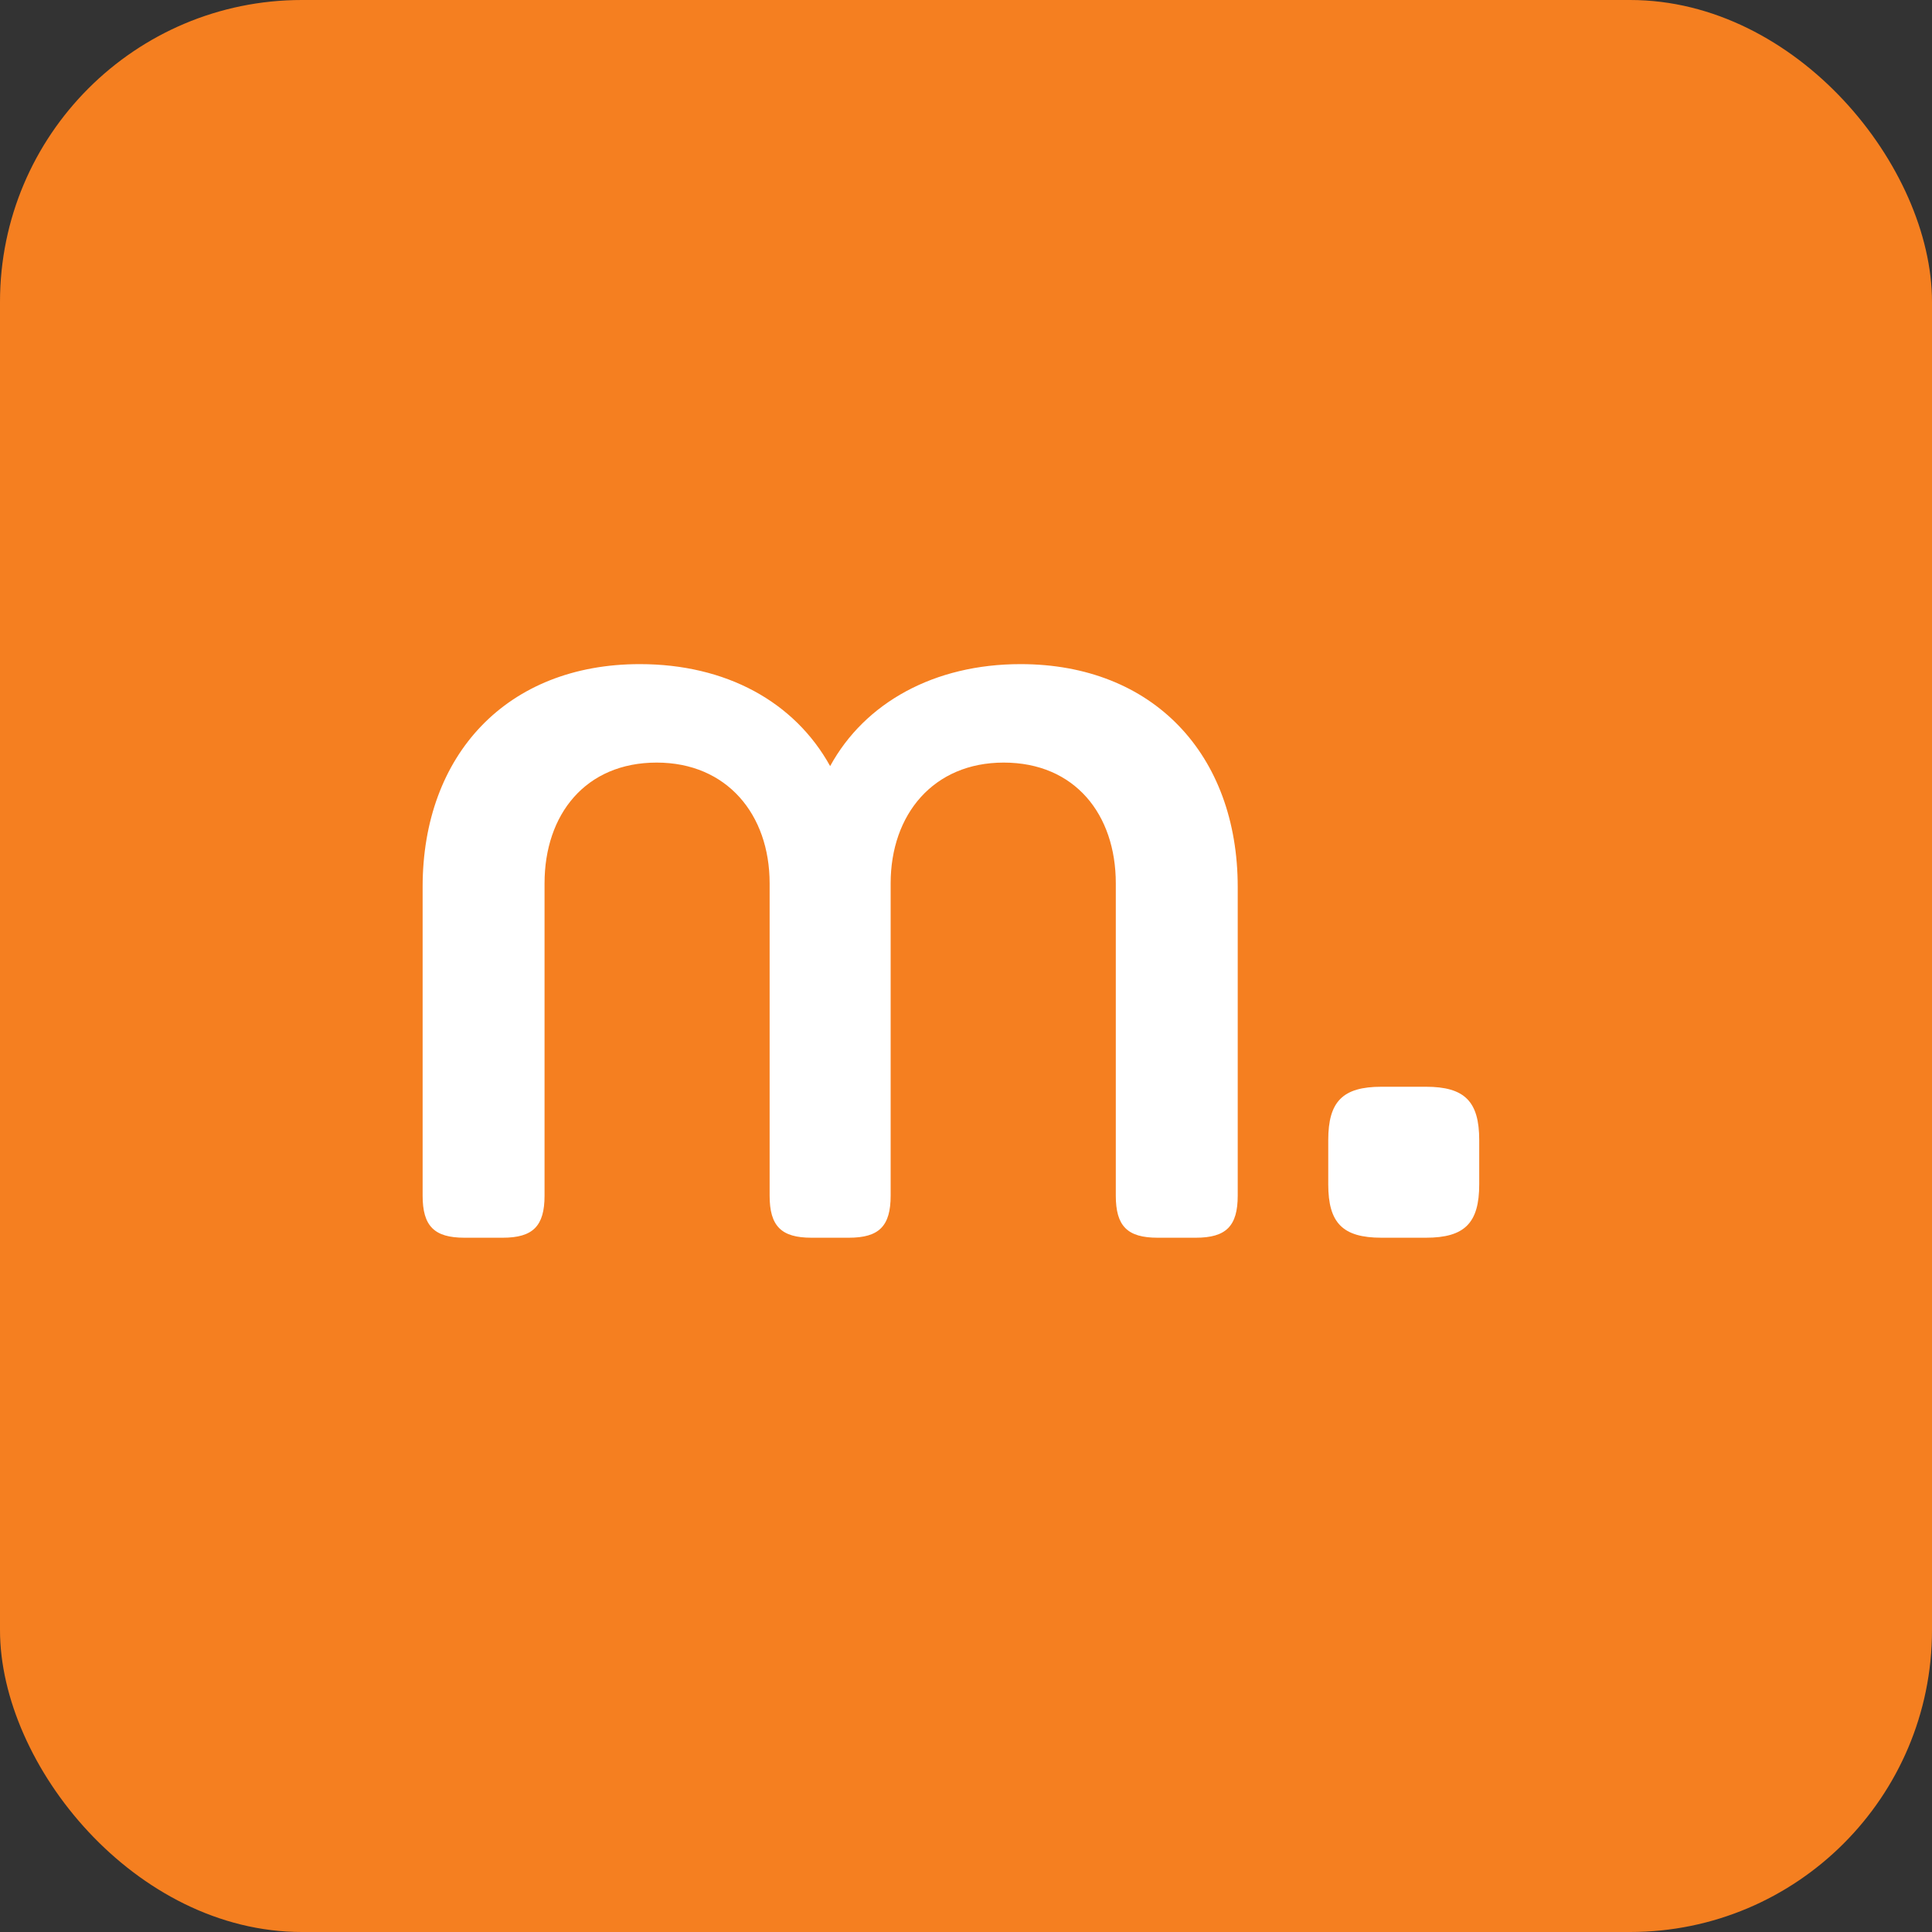
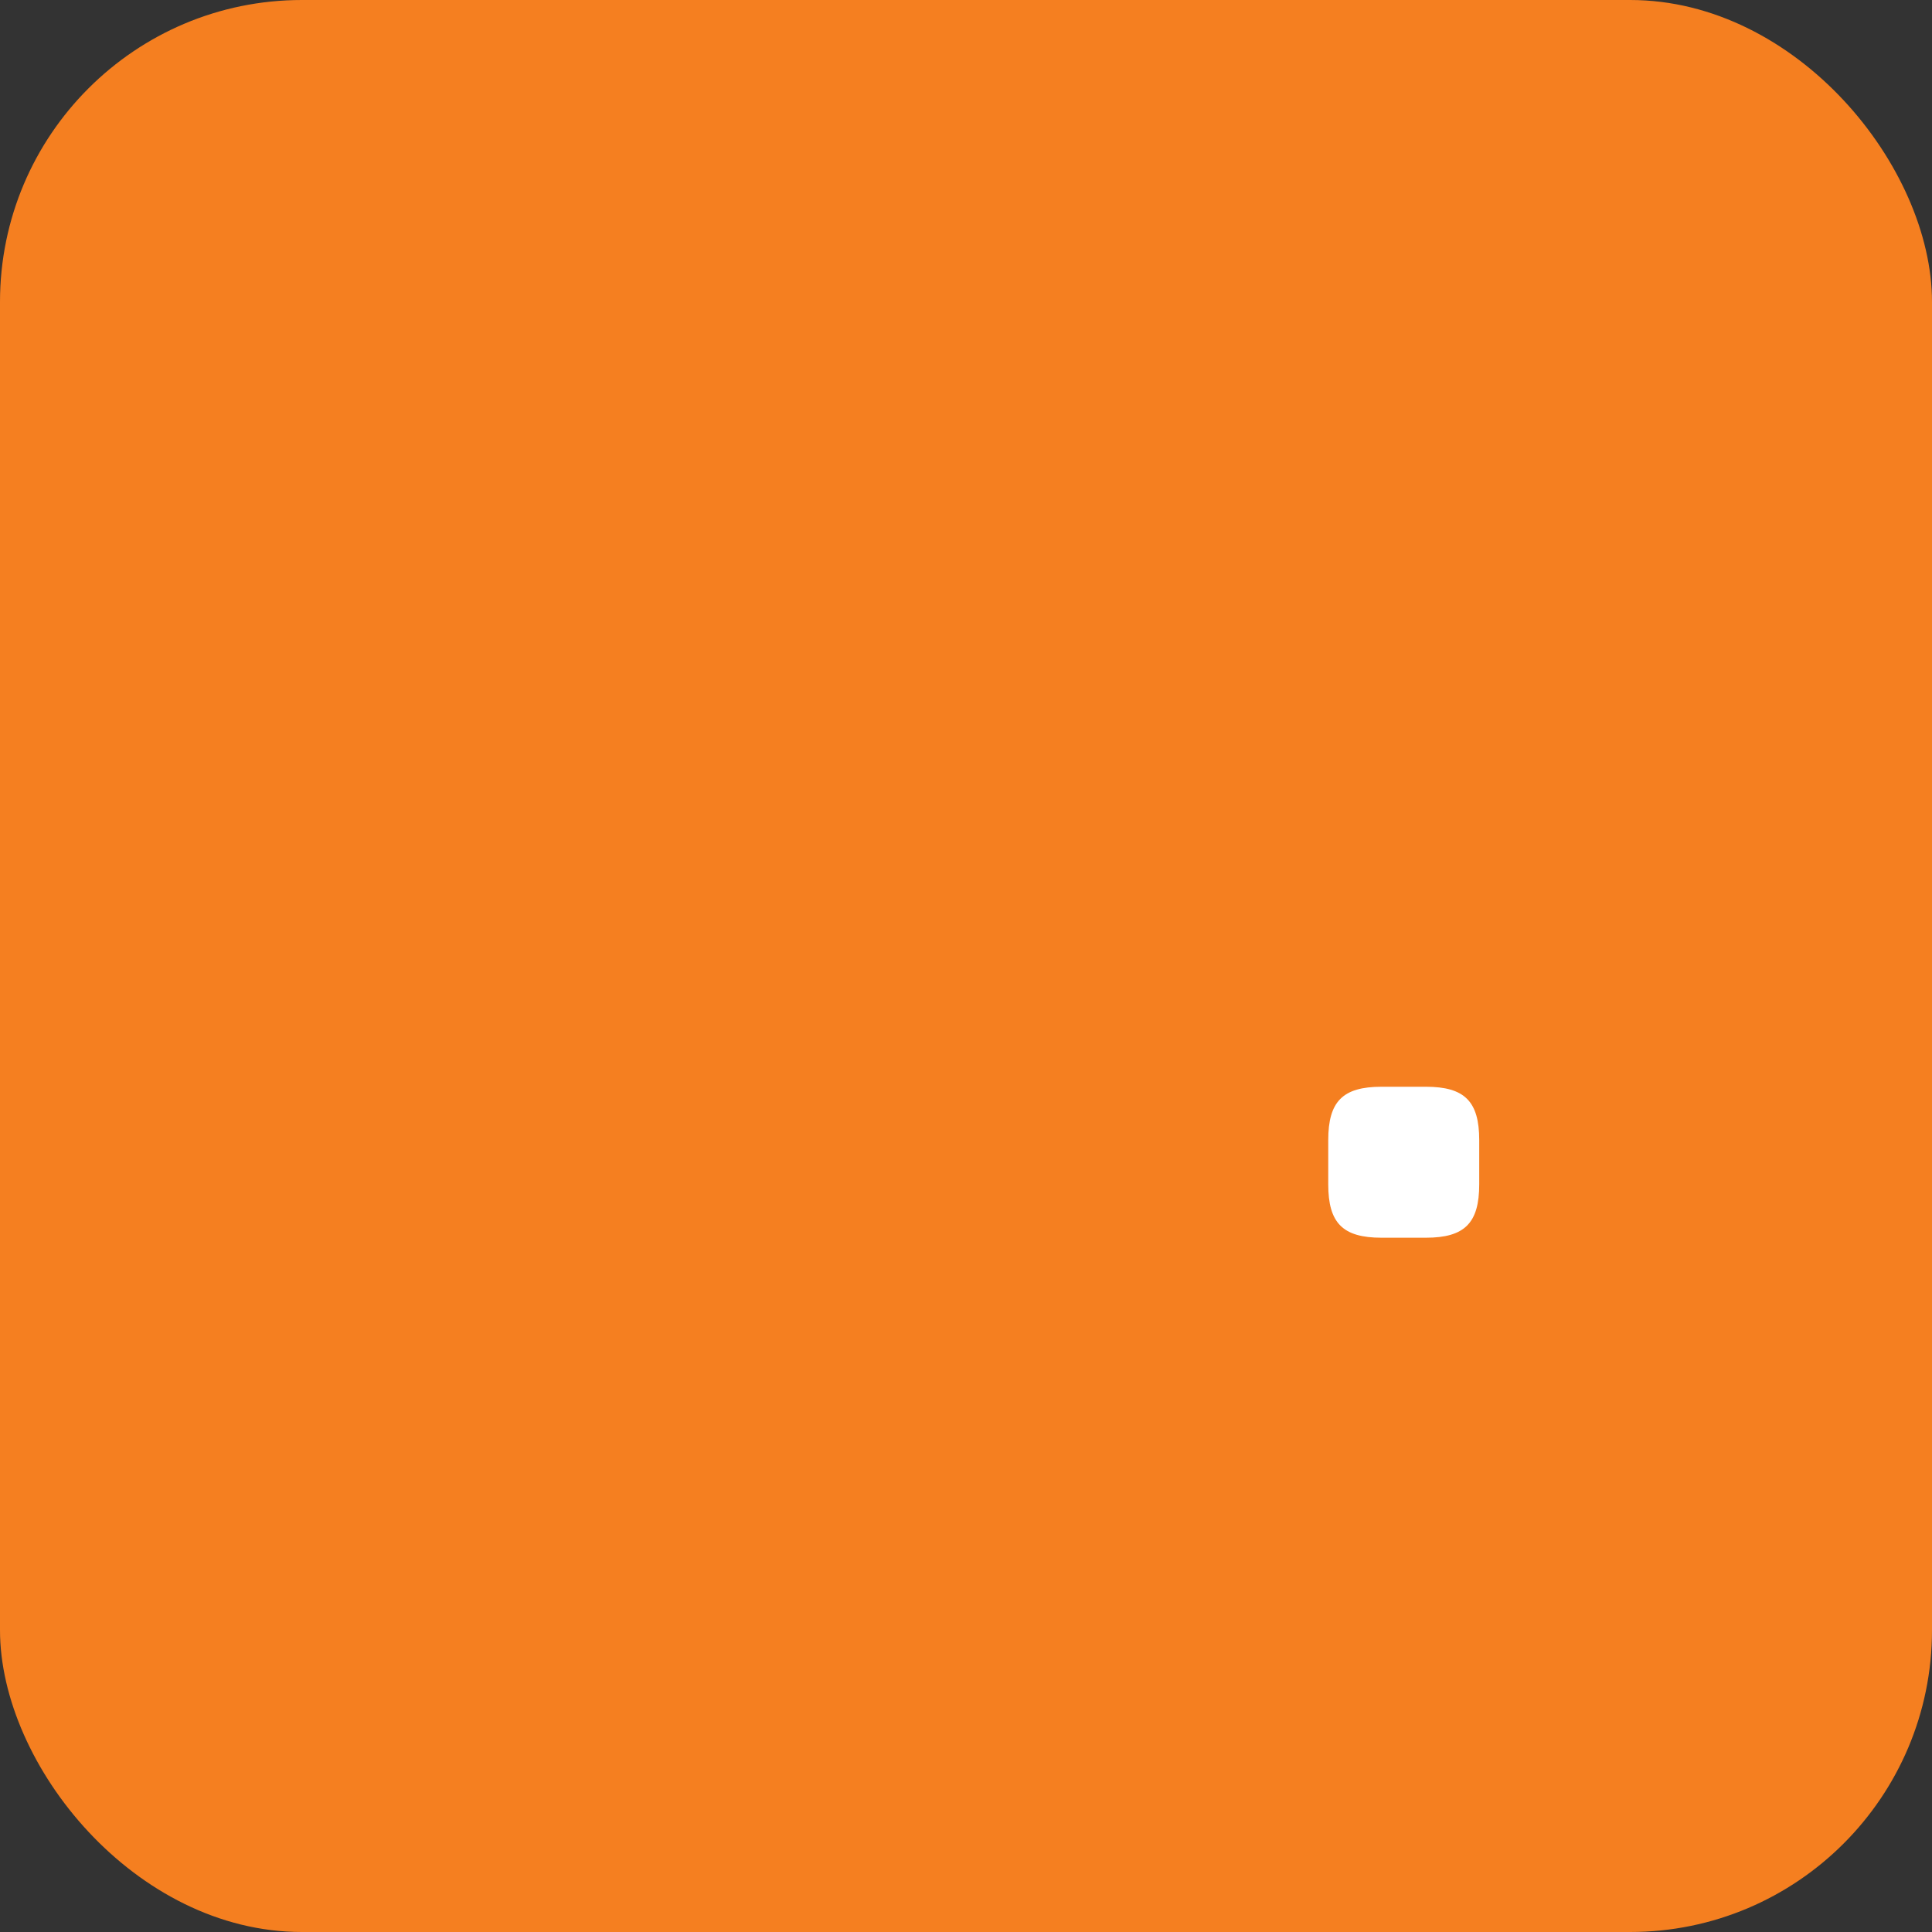
<svg xmlns="http://www.w3.org/2000/svg" width="28" height="28" viewBox="0 0 28 28" fill="none">
  <rect x="0" y="0" width="28" height="28" fill="#333333" stroke="none" />
  <rect width="28" height="28" rx="4.375" fill="#F57F20" />
-   <path d="M17.331 17.938C17.77 17.938 17.938 17.769 17.938 17.328V12.854C17.938 10.935 16.712 9.625 14.791 9.625C13.54 9.625 12.534 10.183 12.031 11.103C11.515 10.17 10.522 9.625 9.272 9.625C7.35 9.625 6.125 10.935 6.125 12.854V17.328C6.125 17.769 6.293 17.938 6.731 17.938H7.286C7.724 17.938 7.892 17.769 7.892 17.328V12.802C7.892 11.804 8.485 11.052 9.517 11.052C10.535 11.052 11.154 11.804 11.154 12.802V17.328C11.154 17.769 11.322 17.938 11.76 17.938H12.302C12.741 17.938 12.908 17.769 12.908 17.328V12.802C12.908 11.804 13.527 11.052 14.546 11.052C15.578 11.052 16.171 11.804 16.171 12.802V17.328C16.171 17.769 16.338 17.938 16.777 17.938H17.331Z" fill="white" />
  <path d="M19.25 17.165V16.523C19.25 15.964 19.459 15.75 20.022 15.75H20.665C21.228 15.75 21.438 15.964 21.438 16.523V17.165C21.438 17.724 21.228 17.938 20.665 17.938H20.022C19.459 17.938 19.25 17.724 19.25 17.165Z" fill="white" />
</svg>